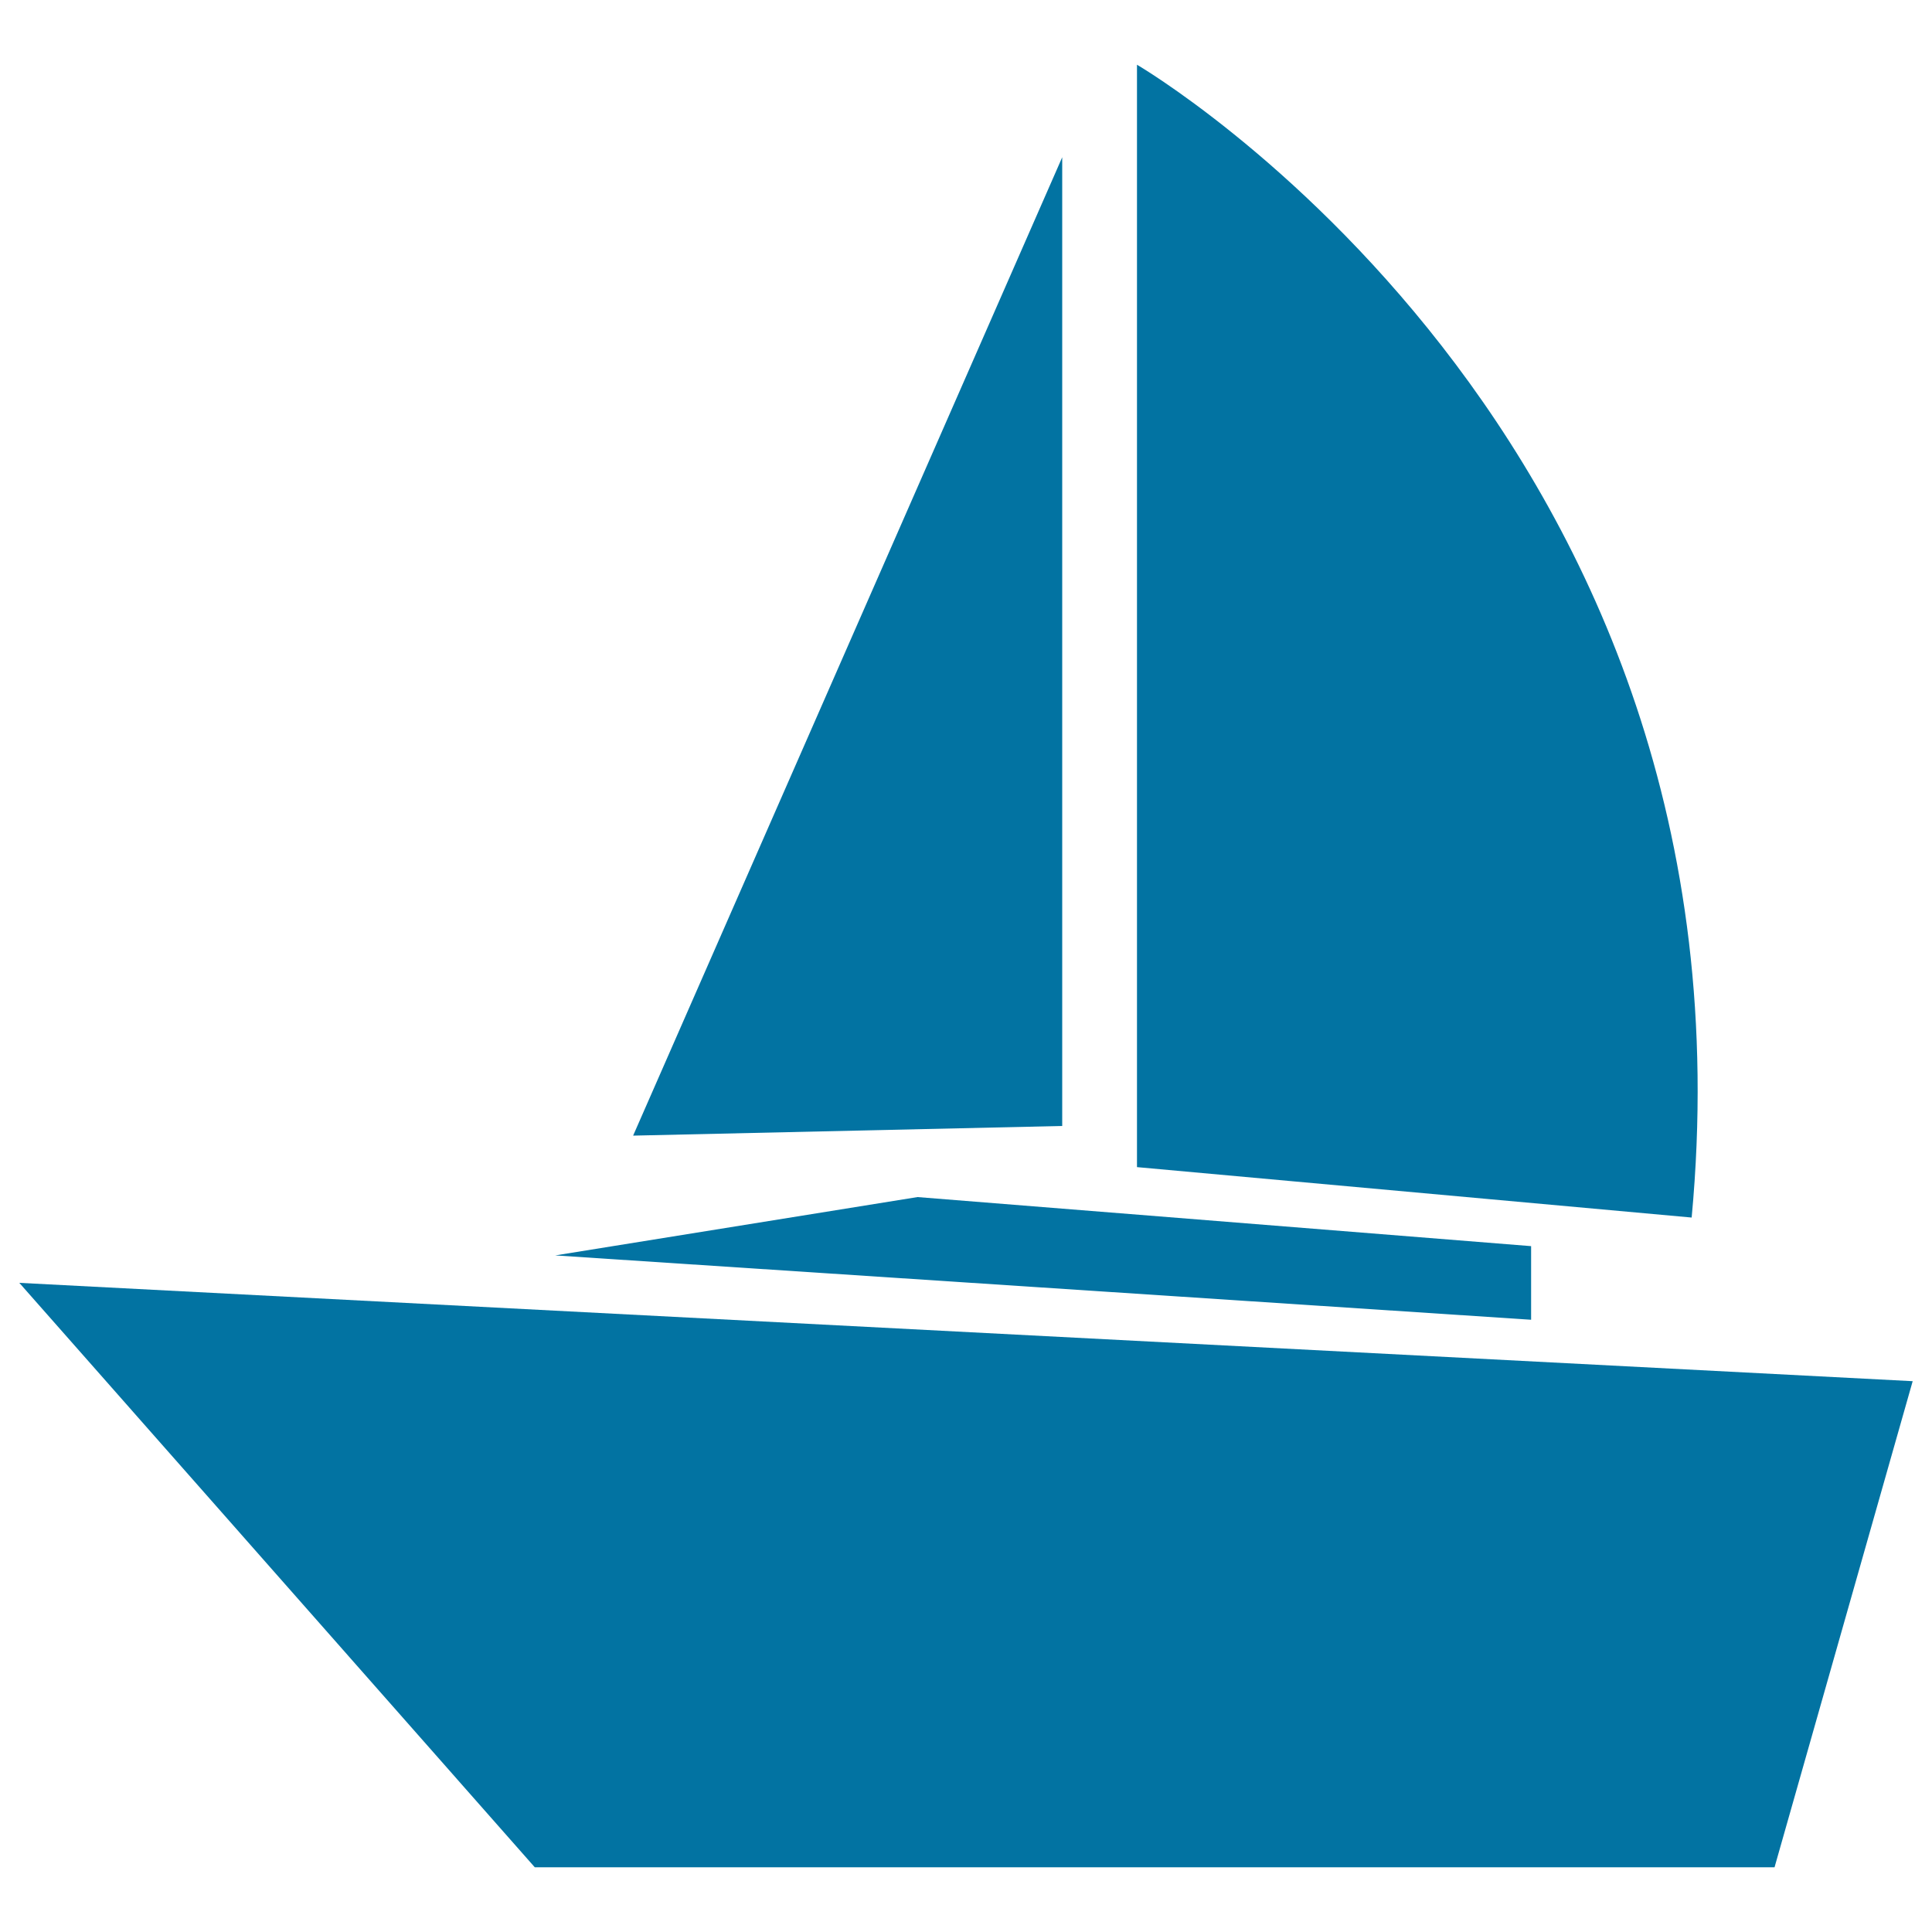
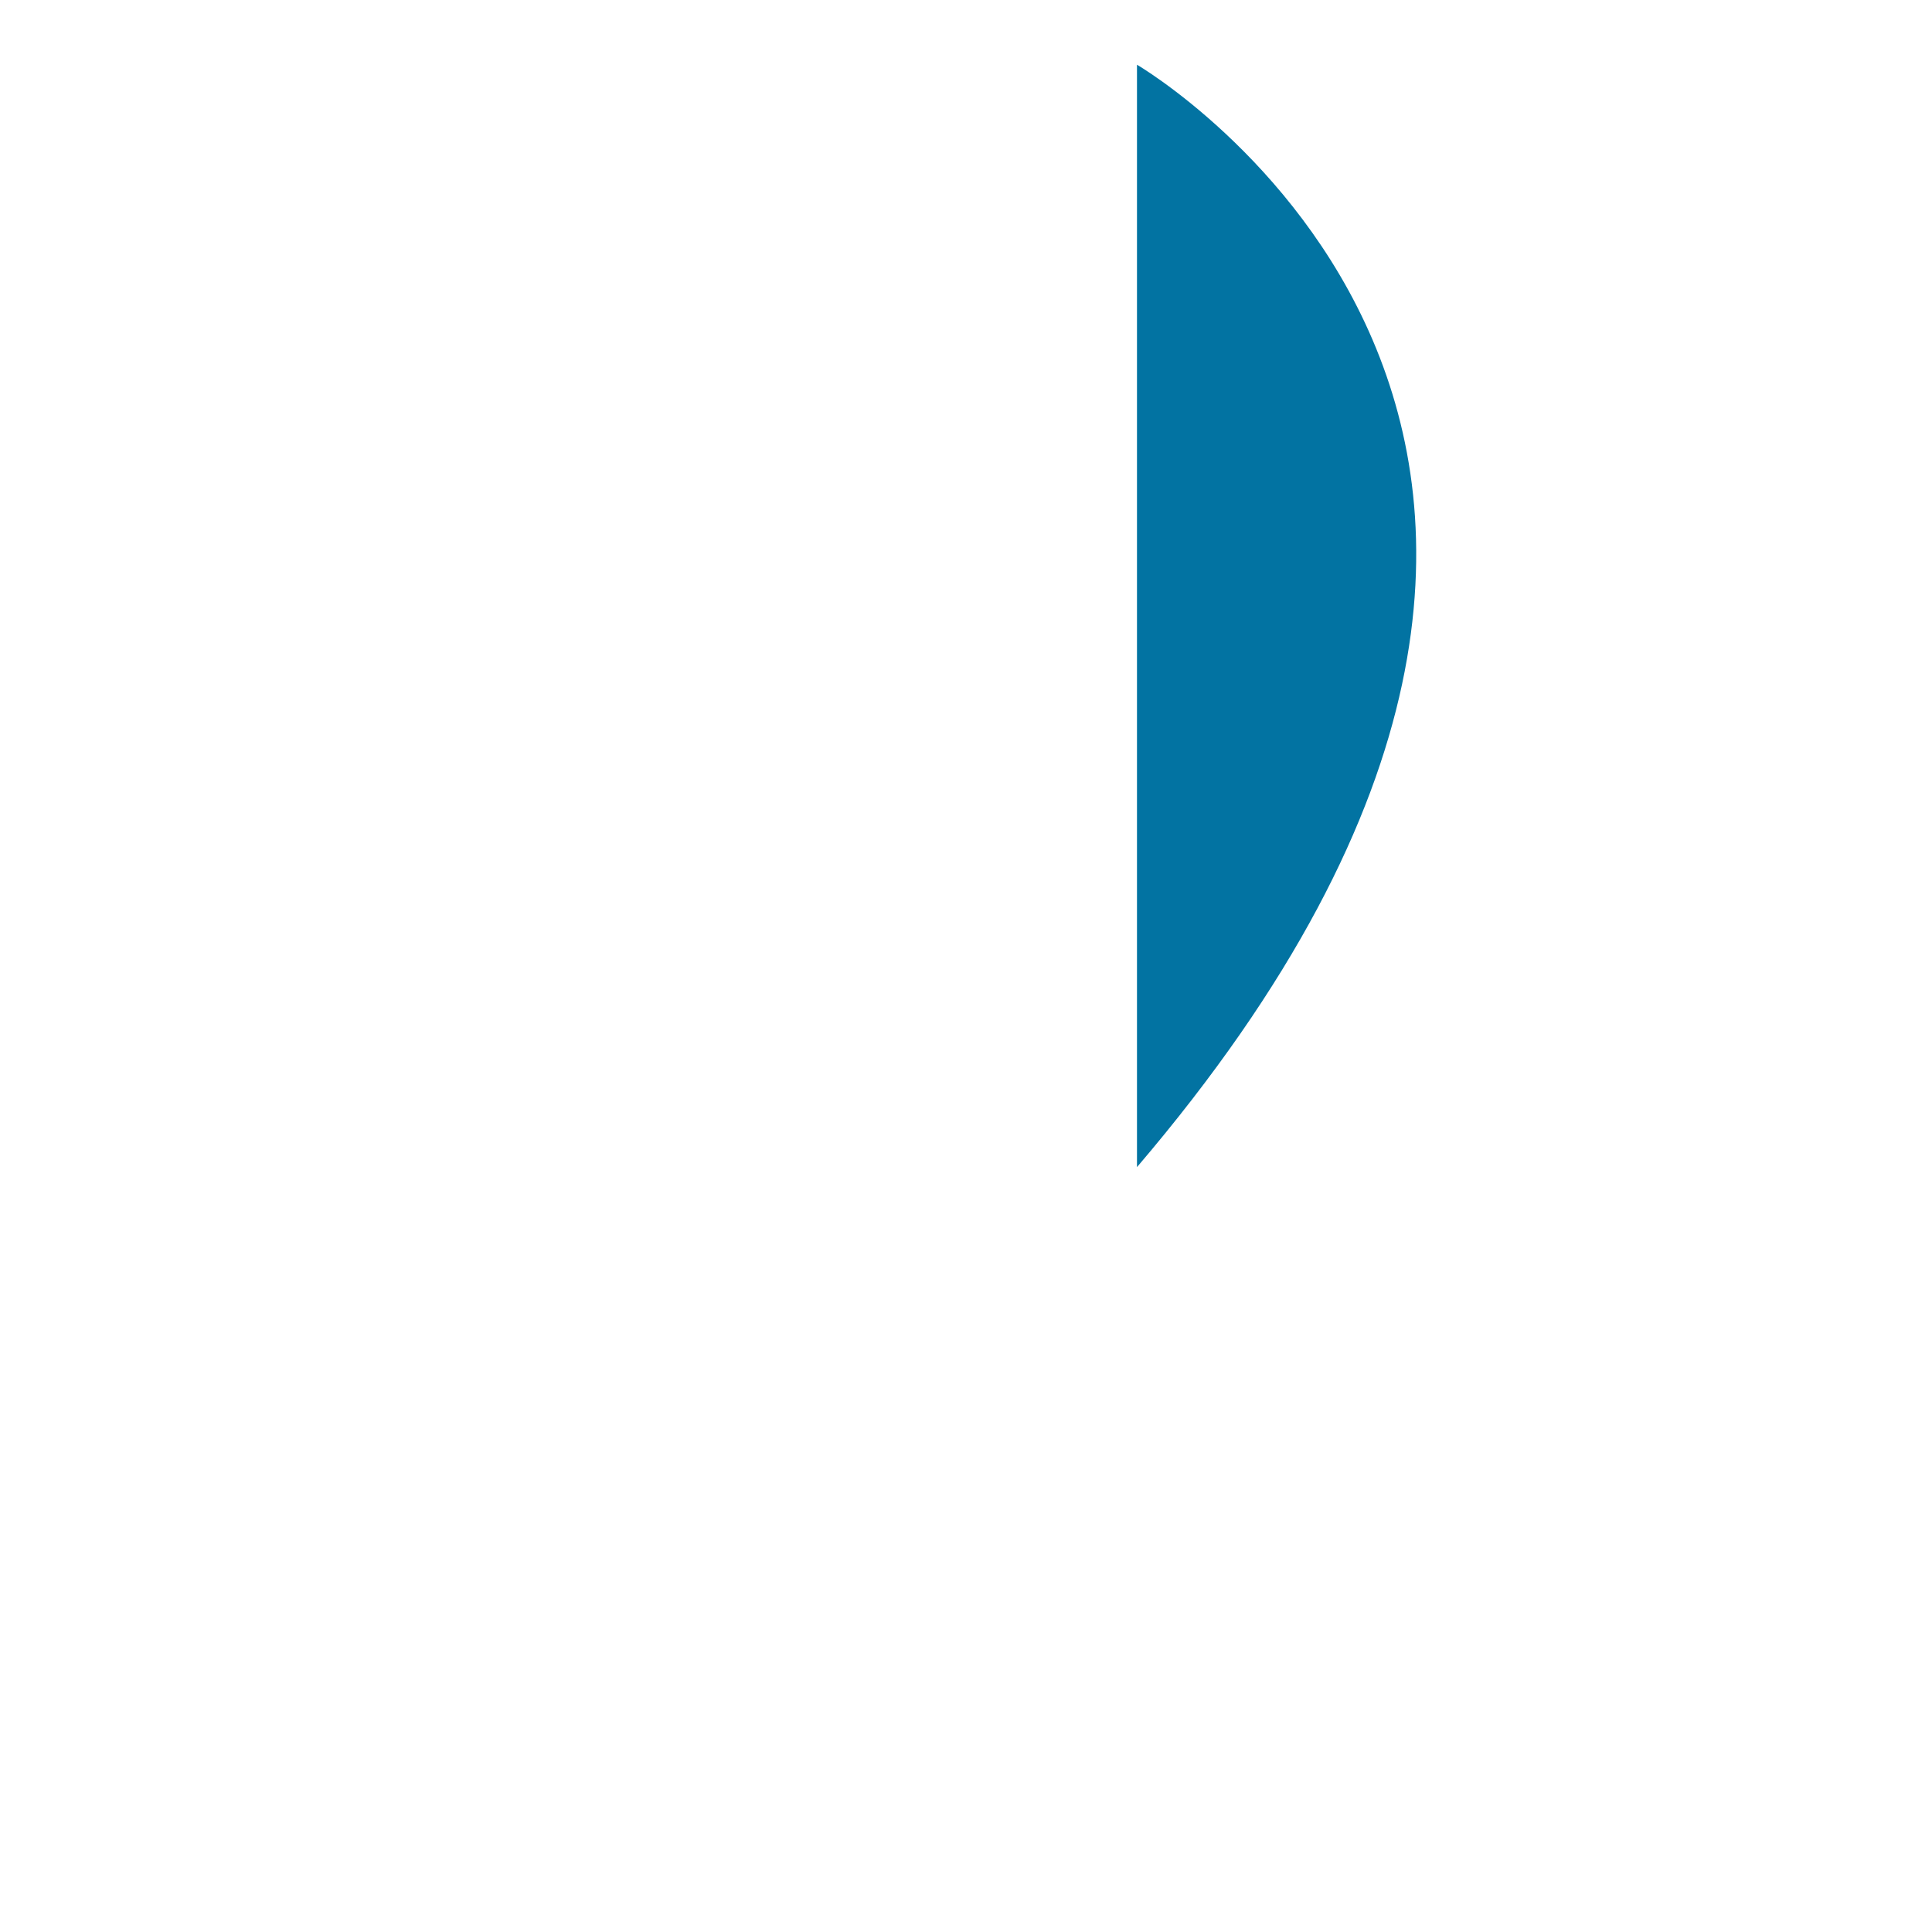
<svg xmlns="http://www.w3.org/2000/svg" viewBox="0 0 1000 1000" style="fill:#0273a2">
  <title>Sailboat SVG icon</title>
  <g>
    <g>
-       <polygon points="10,664 276.8,966.5 918.5,966.5 990,714.9 " />
-       <polygon points="792.5,645 474.9,619.6 287.4,649.8 792.5,683.1 " />
-       <path d="M588.5,33.5v570.6l287.1,26.1C913.7,223.1,588.5,33.5,588.5,33.5z" />
-       <polygon points="549.8,81.4 327.7,587.8 549.8,582.8 " />
+       <path d="M588.5,33.5v570.6C913.7,223.1,588.5,33.5,588.5,33.5z" />
    </g>
  </g>
</svg>